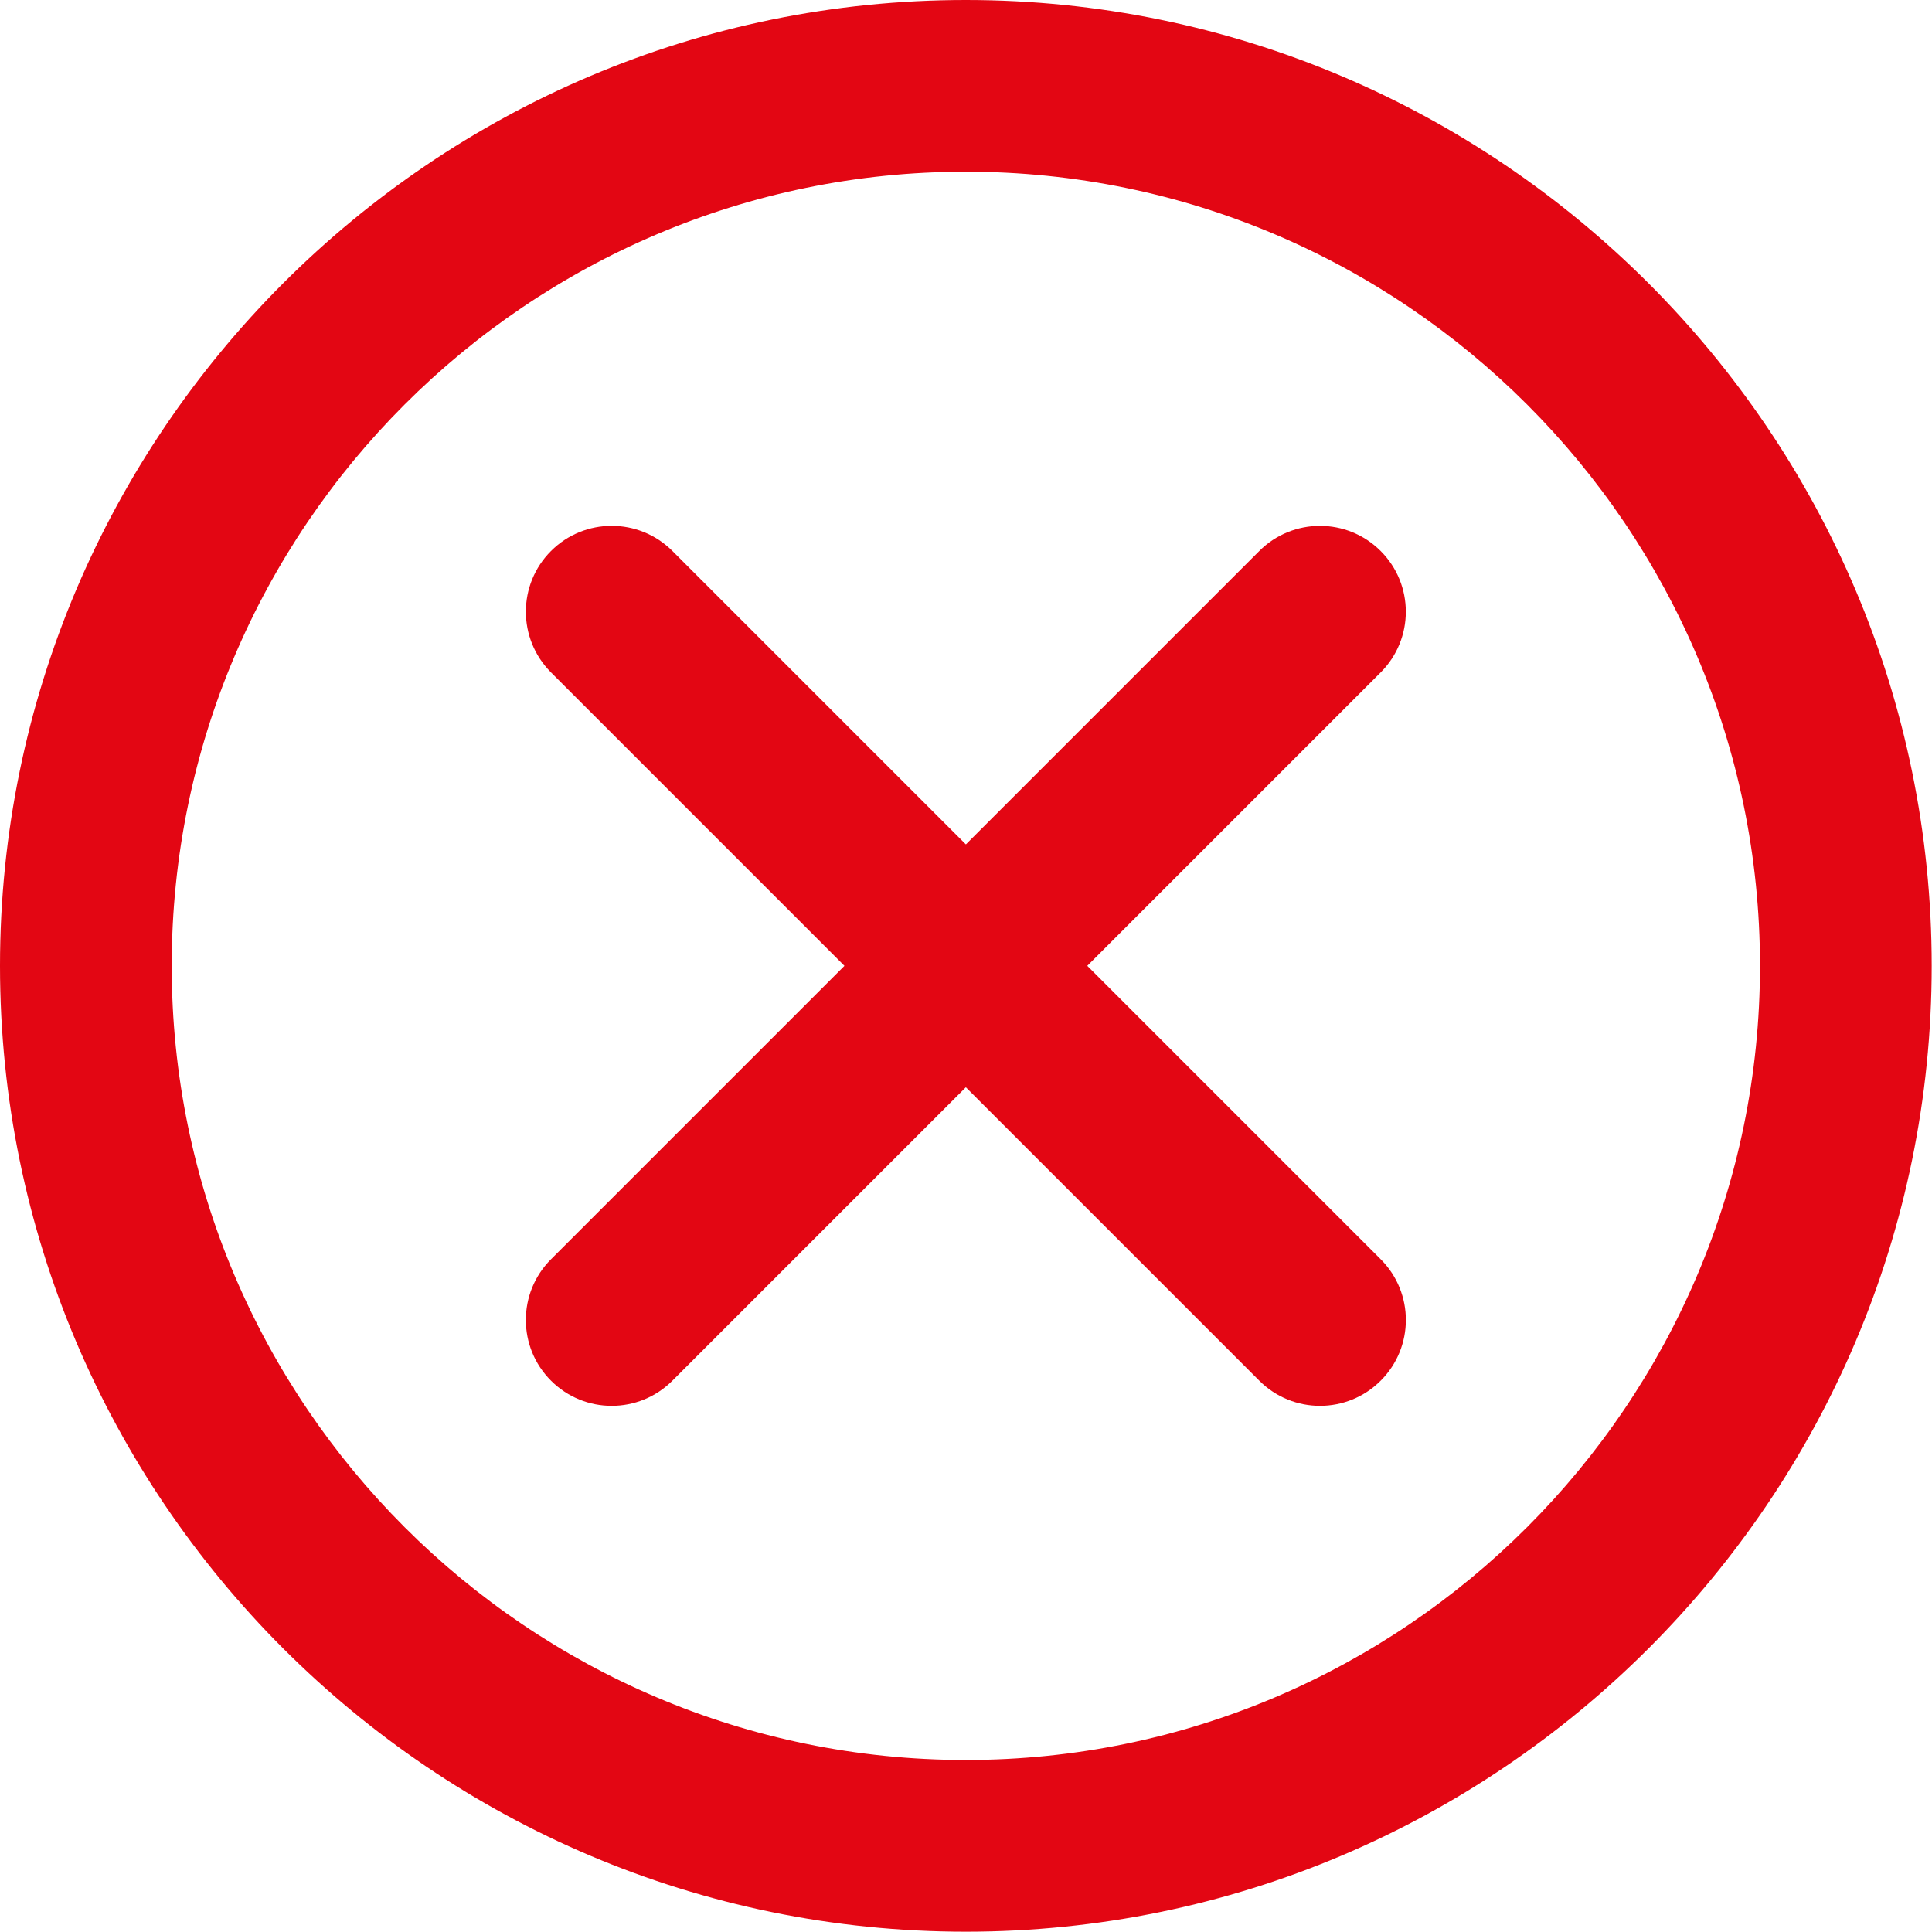
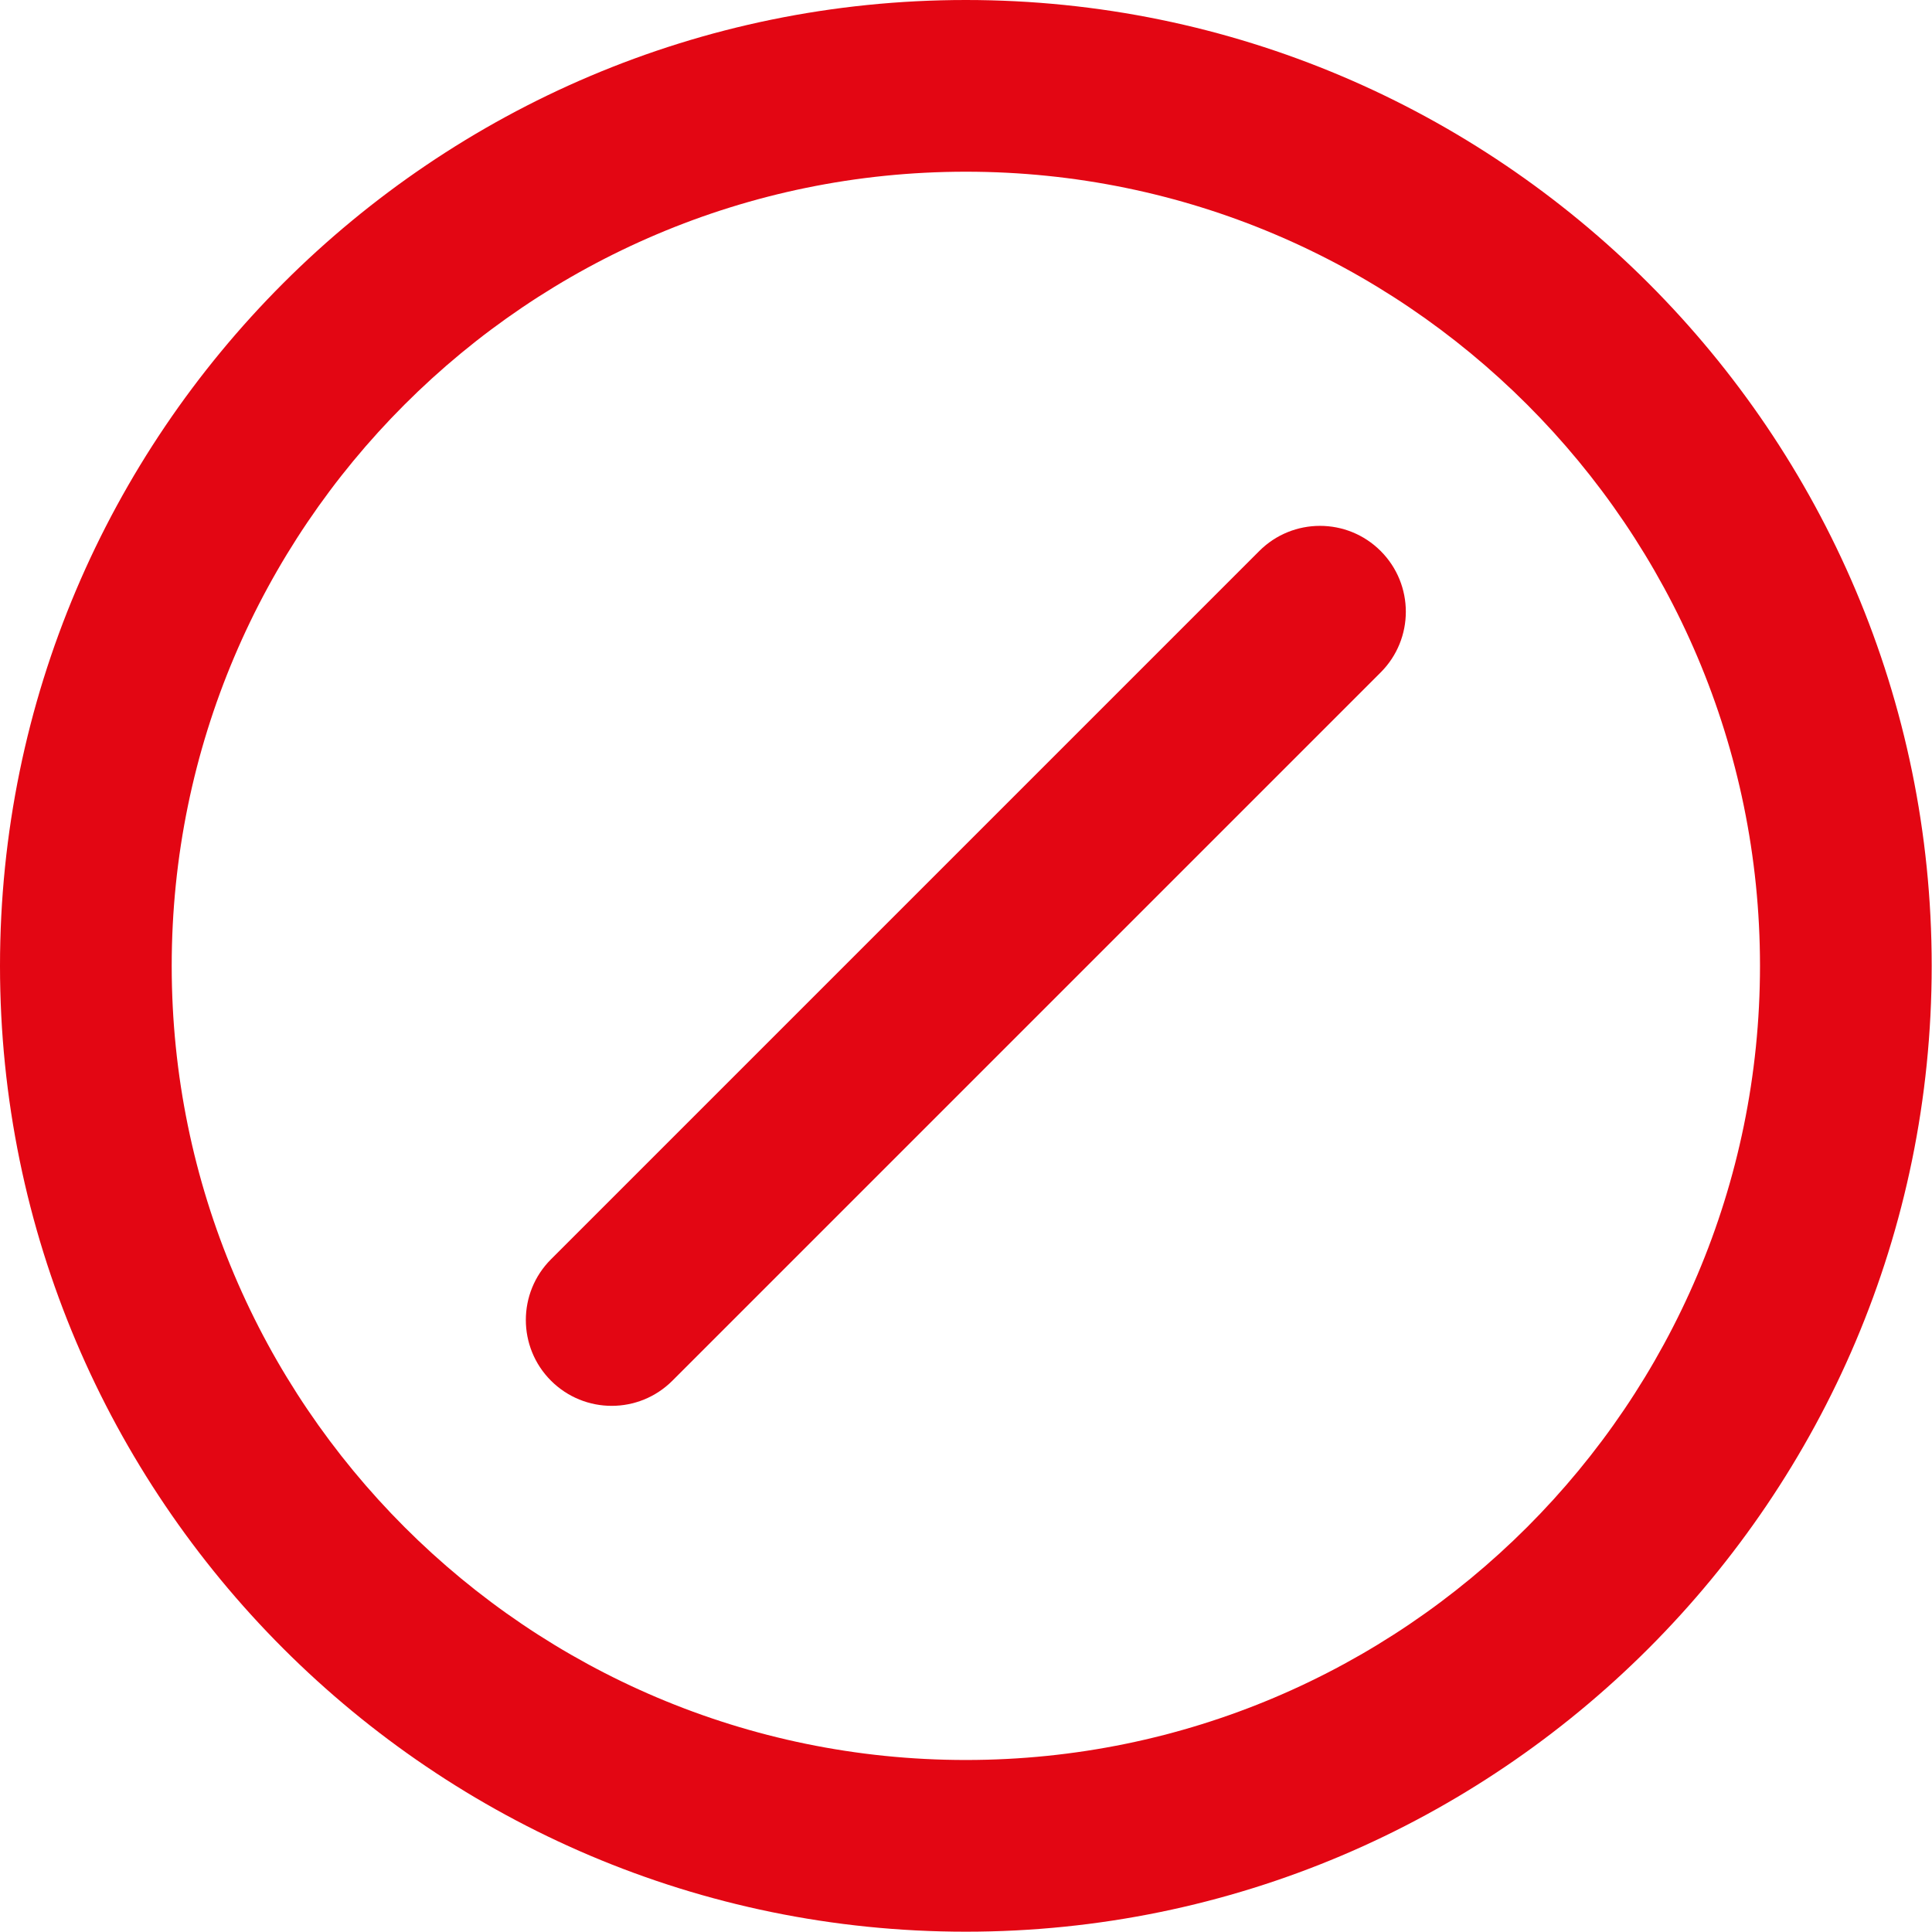
<svg xmlns="http://www.w3.org/2000/svg" xmlns:ns1="http://sodipodi.sourceforge.net/DTD/sodipodi-0.dtd" xmlns:ns2="http://www.inkscape.org/namespaces/inkscape" version="1.1" x="0px" y="0px" viewBox="0 0 256 256" enable-background="new 0 0 256 256" xml:space="preserve" id="svg10" ns1:docname="application-update.svg" ns2:version="1.4 (86a8ad7, 2024-10-11)">
  <defs id="defs14" />
  <ns1:namedview id="namedview12" pagecolor="#ffffff" bordercolor="#666666" borderopacity="1.0" ns2:showpageshadow="2" ns2:pageopacity="0.0" ns2:pagecheckerboard="0" ns2:deskcolor="#d1d1d1" showgrid="false" ns2:zoom="2.2124708" ns2:cx="228.47759" ns2:cy="112.99584" ns2:window-width="1920" ns2:window-height="991" ns2:window-x="-9" ns2:window-y="-9" ns2:window-maximized="1" ns2:current-layer="svg10" />
  <g style="fill:#e30613;fill-rule:nonzero;stroke:none;stroke-width:0;stroke-linecap:butt;stroke-linejoin:miter;stroke-miterlimit:10;stroke-dasharray:none;fill-opacity:1" transform="scale(2.844)" id="g3">
    <path d="m 28.5,65.5 c -1.024,0 -2.047,-0.391 -2.829,-1.172 -1.562,-1.562 -1.562,-4.095 0,-5.656 l 33,-33 c 1.561,-1.562 4.096,-1.562 5.656,0 1.563,1.563 1.563,4.095 0,5.657 l -33,33 C 30.547,65.109 29.524,65.5 28.5,65.5 Z" style="opacity:1;fill:#e30613;fill-rule:nonzero;stroke:none;stroke-width:1;stroke-linecap:butt;stroke-linejoin:miter;stroke-miterlimit:10;stroke-dasharray:none;fill-opacity:1" stroke-linecap="round" id="path1" />
-     <path d="m 61.5,65.5 c -1.023,0 -2.048,-0.391 -2.828,-1.172 l -33,-33 c -1.562,-1.563 -1.562,-4.095 0,-5.657 1.563,-1.562 4.095,-1.562 5.657,0 l 33,33 c 1.563,1.562 1.563,4.095 0,5.656 C 63.548,65.109 62.523,65.5 61.5,65.5 Z" style="opacity:1;fill:#e30613;fill-rule:nonzero;stroke:none;stroke-width:1;stroke-linecap:butt;stroke-linejoin:miter;stroke-miterlimit:10;stroke-dasharray:none;fill-opacity:1" stroke-linecap="round" id="path2" />
    <path d="M 45,90 C 20.187,90 0,69.813 0,45 0,20.187 20.187,0 45,0 69.813,0 90,20.187 90,45 90,69.813 69.813,90 45,90 Z M 45,8 C 24.598,8 8,24.598 8,45 8,65.402 24.598,82 45,82 65.402,82 82,65.402 82,45 82,24.598 65.402,8 45,8 Z" style="opacity:1;fill:#e30613;fill-rule:nonzero;stroke:none;stroke-width:1;stroke-linecap:butt;stroke-linejoin:miter;stroke-miterlimit:10;stroke-dasharray:none;fill-opacity:1" stroke-linecap="round" id="path3" />
  </g>
</svg>